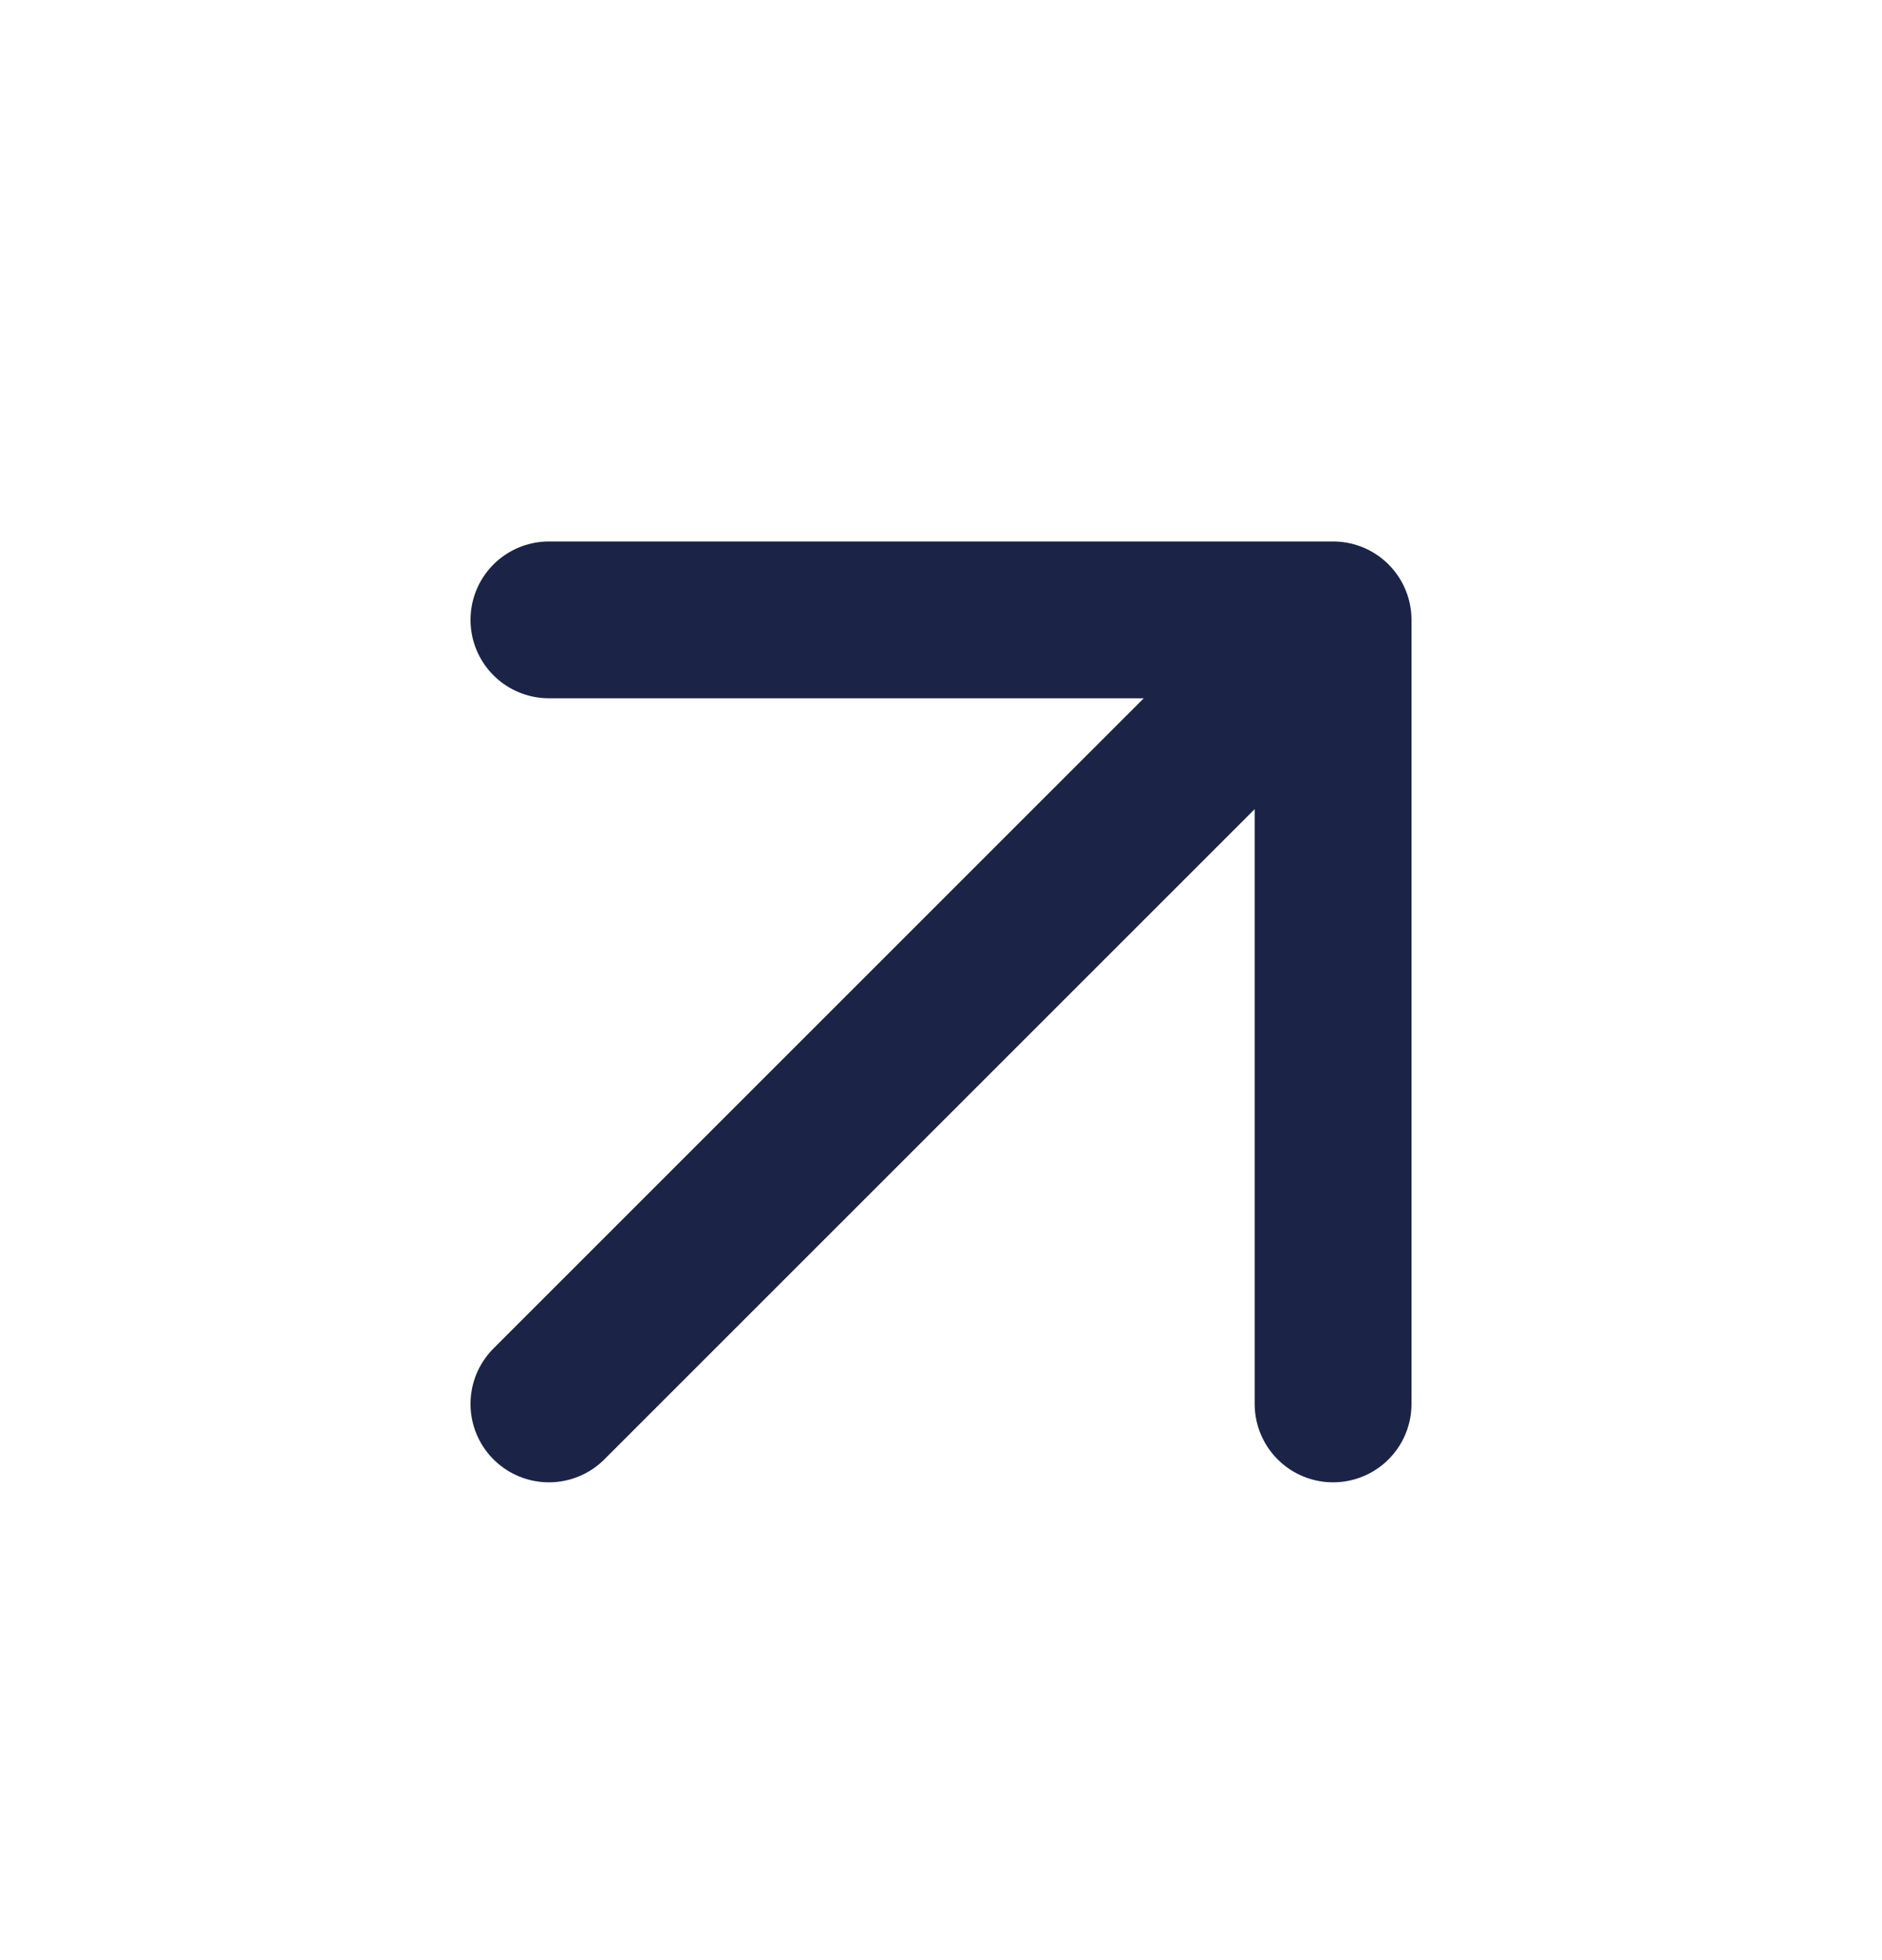
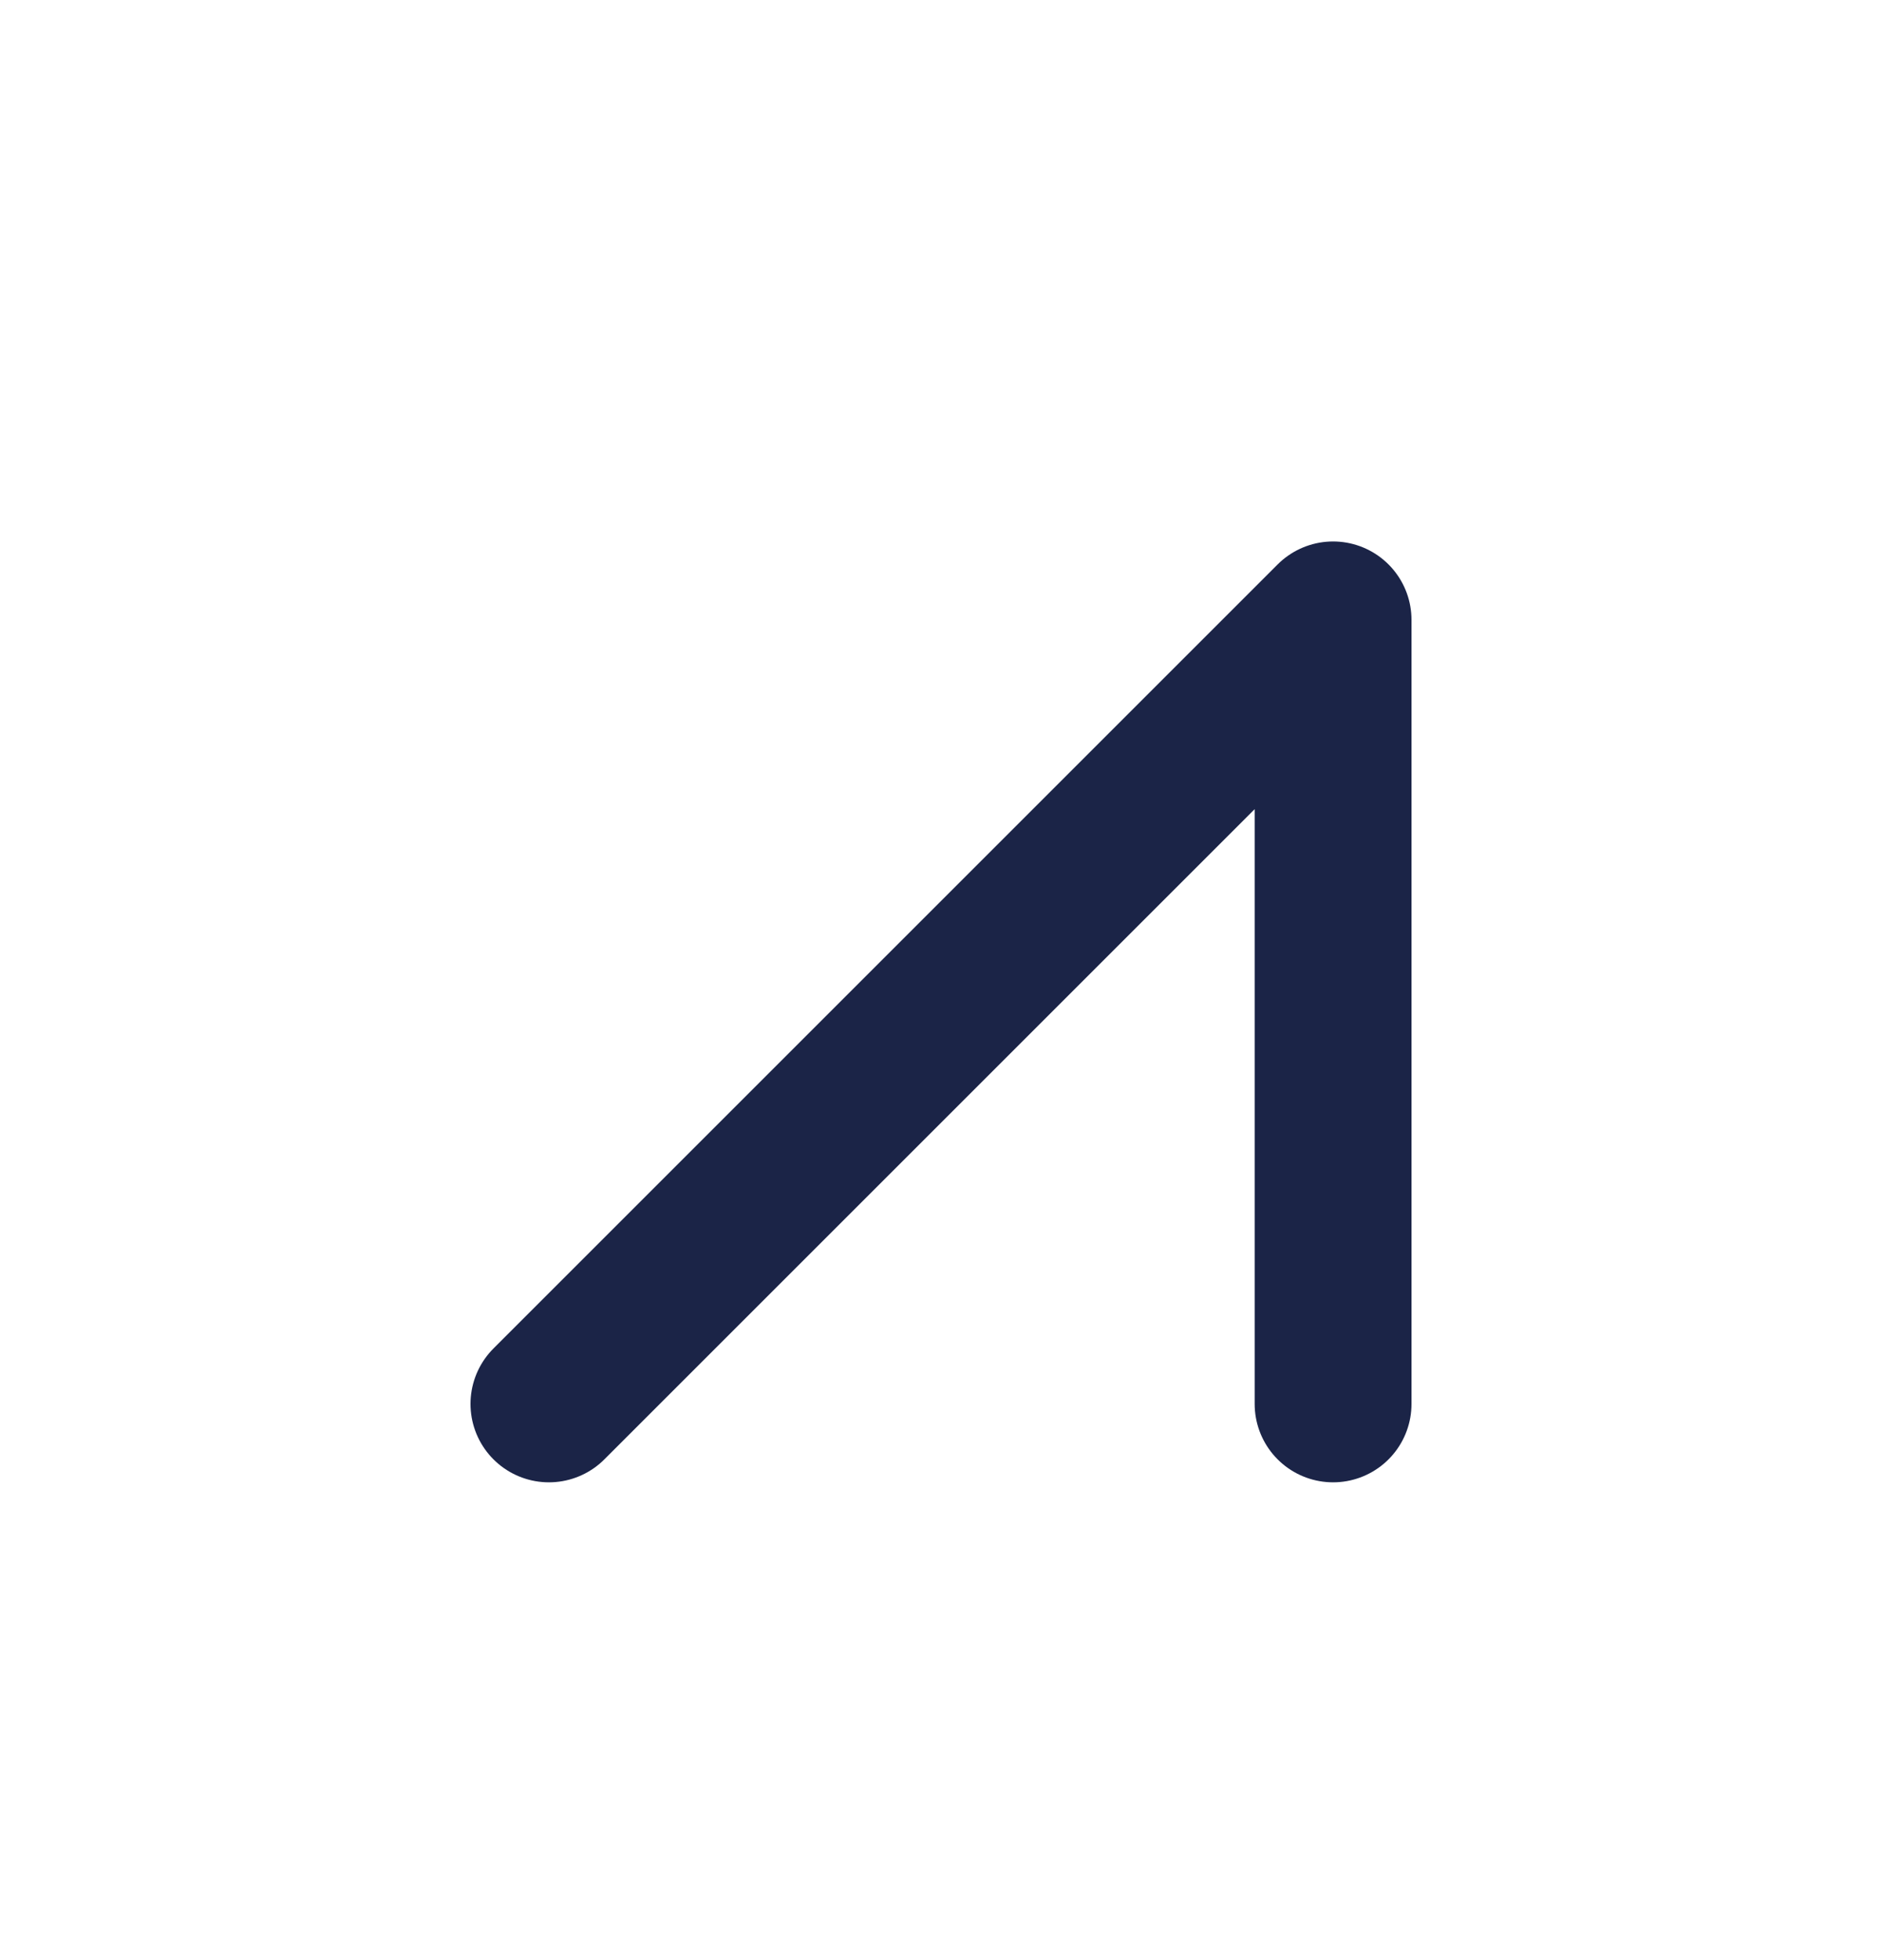
<svg xmlns="http://www.w3.org/2000/svg" width="24" height="25" viewBox="0 0 24 25" fill="none">
  <g id="arrow-up-right">
-     <path id="Icon" d="M7 17.906L17 7.906M17 7.906H7M17 7.906V17.906" stroke="#1B2447" stroke-width="2" stroke-linecap="round" stroke-linejoin="round" />
+     <path id="Icon" d="M7 17.906L17 7.906M17 7.906M17 7.906V17.906" stroke="#1B2447" stroke-width="2" stroke-linecap="round" stroke-linejoin="round" />
  </g>
</svg>